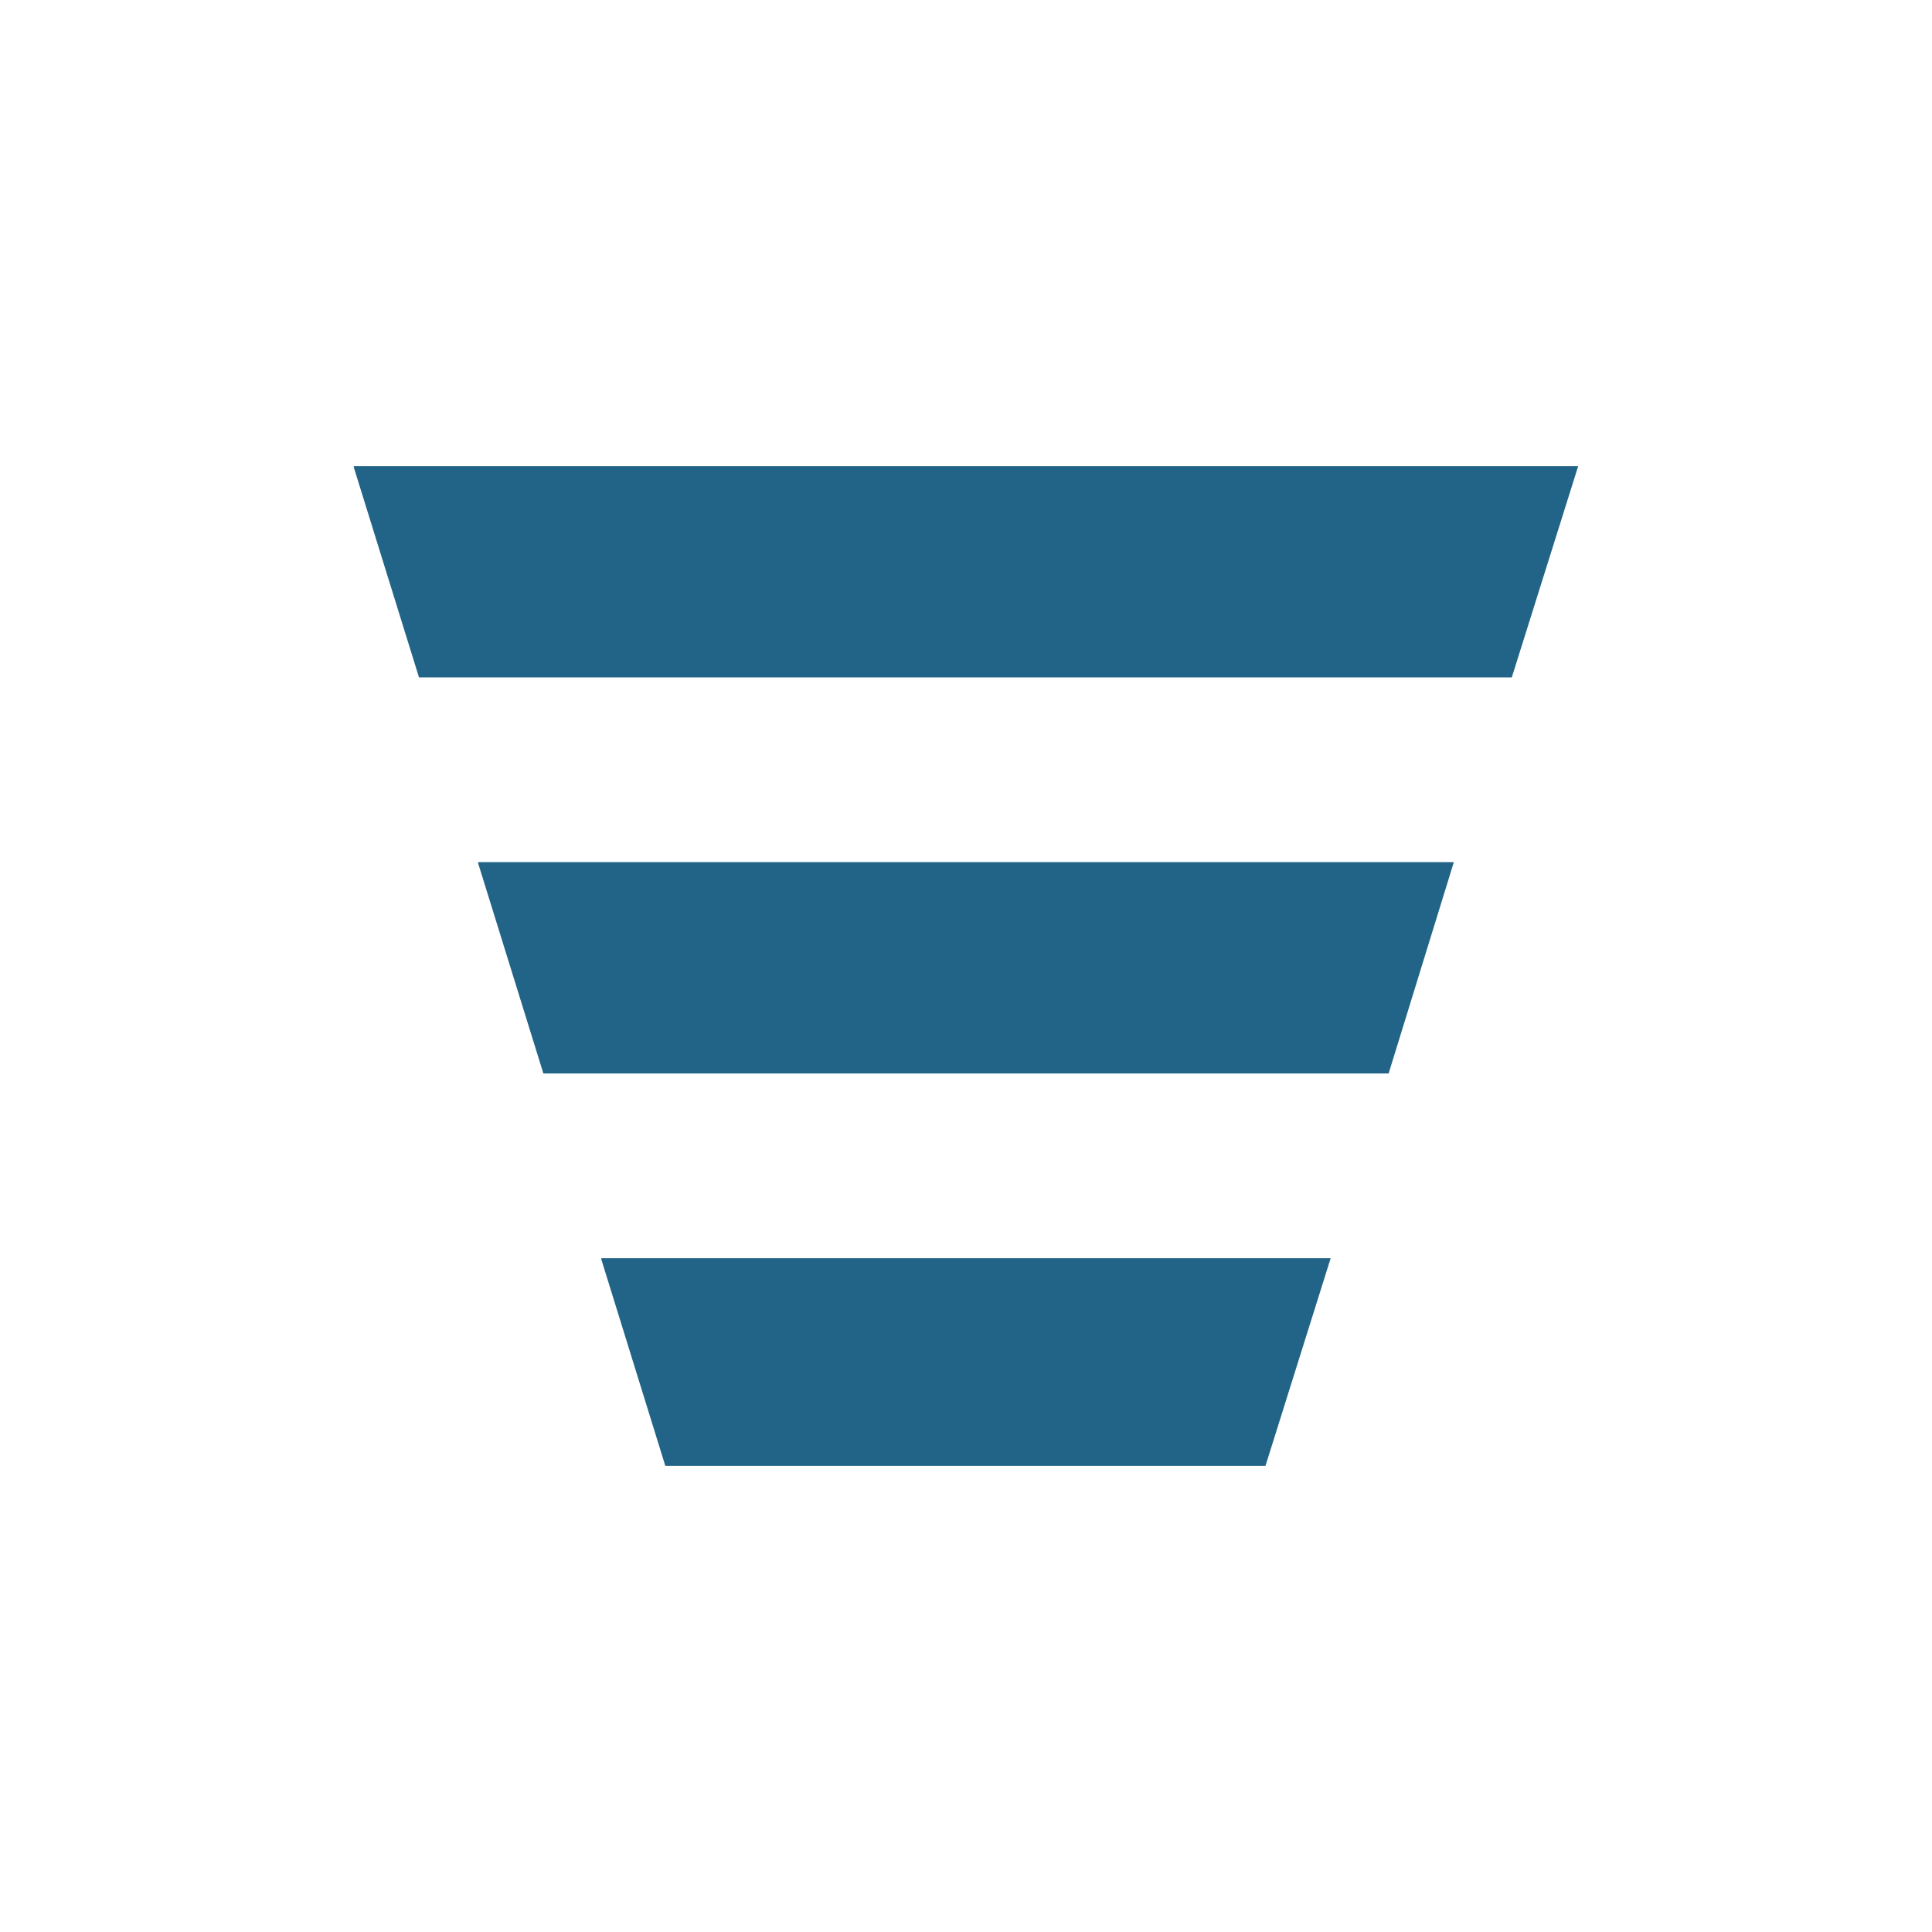
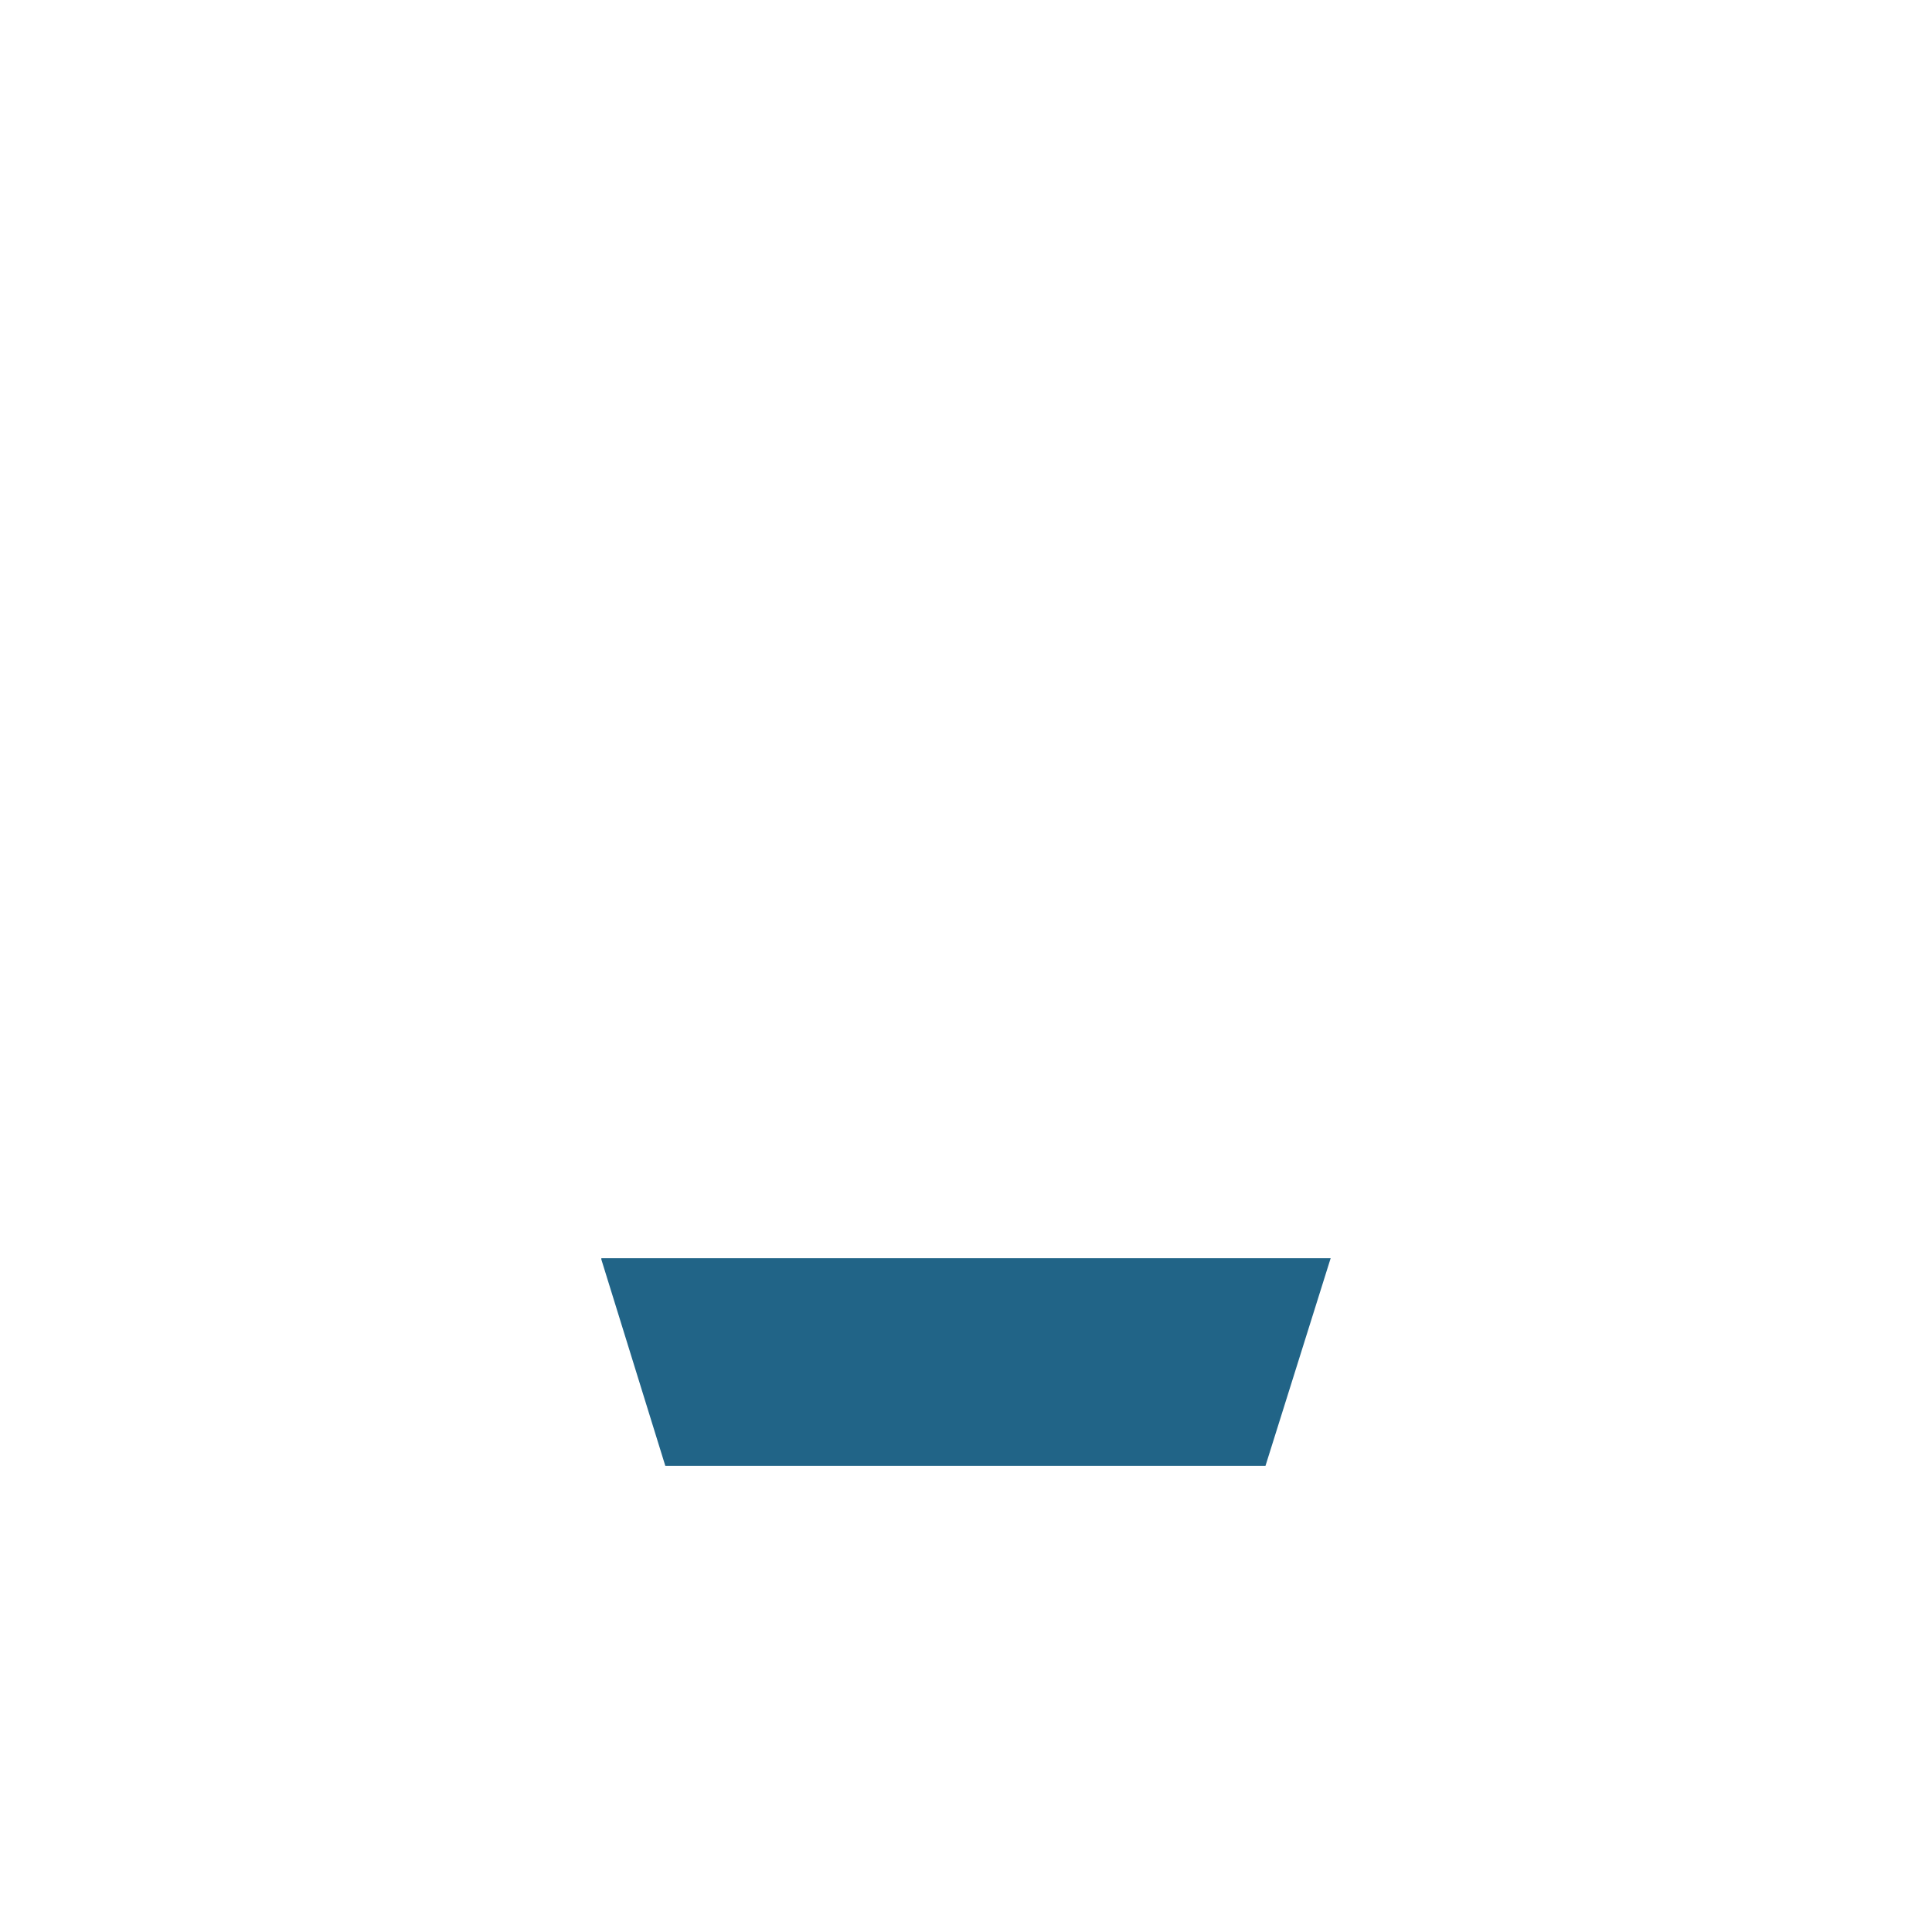
<svg xmlns="http://www.w3.org/2000/svg" data-bbox="2.93 3.86 10.14 8.28" viewBox="0 0 16 16" data-type="color">
  <g>
-     <path fill="#216487" d="M2.93 3.86v.01l.54 1.74h9.05l.55-1.75z" data-color="1" />
-     <path fill="#216487" d="M3.96 7.14v.01l.54 1.74h7l.54-1.75z" data-color="1" />
    <path fill="#216487" d="M4.98 10.42v.01l.53 1.71h4.97l.54-1.72z" data-color="1" />
  </g>
</svg>